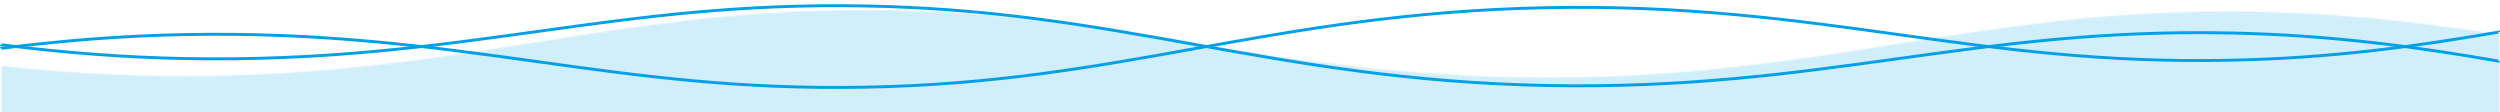
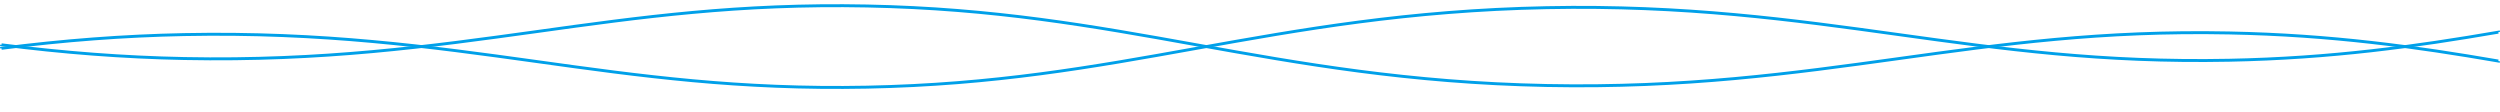
<svg xmlns="http://www.w3.org/2000/svg" id="Layer_2" viewBox="0 0 1704.68 76.48">
  <defs>
    <mask id="mask" x=".22" y="0" width="1704.42" height="347.38" maskUnits="userSpaceOnUse">
      <g id="mask1_511_201">
-         <path d="M816.05,28.92l-.16.99c71.19,11.31,144.81,23,239.22,23s167.85-11.69,239.04-23l.44-.07c71.14-11.33,138.21-21.97,225.06-21.97,70.01,0,127.17,6.91,183.98,15.53l1,.15v323.82H1.22V45.01c42.7,4.6,83.58,6.9,124.65,6.9,94.33,0,167.88-11.68,239.07-22.98l.43-.07c70.96-11.33,138.1-21.98,225.22-21.98s154.08,10.65,225.03,21.98l.43.07Z" style="fill:#d9d9d9; stroke-width:0px;" />
-       </g>
+         </g>
    </mask>
  </defs>
  <g id="Layer_1-2">
    <g style="mask:url(#mask);">
      <path d="M.22,76.48h1704.42V0H.22v76.48Z" style="fill:#d1eefb; stroke-width:0px;" />
    </g>
    <path d="M816.08,30.09l-.18.98M816.08,30.09c70.95,12.71,144.25,25.84,238.57,27.71,94.12,1.86,167.89-8.36,239.29-18.25l.43-.06c71.35-9.92,138.7-19.24,225.61-17.52,70.01,1.39,127.04,9.43,183.64,19.16M816.08,30.09l-.43-.08c-70.72-12.73-137.64-24.71-224.55-26.43-87.1-1.72-154.45,7.6-225.61,17.52l-.43.06c-71.4,9.89-145.17,20.11-239.48,18.25-41.06-.81-81.89-3.92-124.49-9.36M815.9,31.07l-.43-.08c-70.72-12.73-137.57-24.69-224.39-26.41-87.01-1.72-154.29,7.59-225.45,17.51l-.43.06c-71.4,9.89-145.24,20.13-239.64,18.26-41.38-.82-82.53-3.97-125.49-9.49M815.9,31.07c70.95,12.71,144.32,25.86,238.72,27.73,94.21,1.86,168.05-8.37,239.45-18.26l.43-.06c71.35-9.92,138.63-19.23,225.45-17.51,70,1.39,127.02,9.43,183.64,19.17.33.06.66.11,1,.17" style="fill:none; stroke:#00a0e9;" />
    <path d="M816.08,33.43l-.18-.98M816.08,33.43c70.95-12.71,144.25-25.84,238.56-27.7,94.13-1.86,167.9,8.36,239.3,18.26l.43.06c71.36,9.92,138.7,19.24,225.62,17.53,70-1.38,127.03-9.42,183.63-19.15M816.08,33.43l-.43.08c-70.72,12.73-137.64,24.7-224.55,26.42-87.1,1.72-154.45-7.6-225.61-17.53l-.43-.06c-71.4-9.9-145.17-20.12-239.48-18.26-41.06.81-81.89,3.92-124.49,9.36M815.9,32.45l-.43.08c-70.72,12.73-137.57,24.69-224.39,26.4-87.01,1.72-154.29-7.59-225.45-17.52l-.43-.06c-71.4-9.9-145.24-20.13-239.64-18.27-41.38.82-82.53,3.97-125.49,9.48M815.9,32.45c70.95-12.71,144.32-25.85,238.71-27.72,94.22-1.86,168.05,8.37,239.46,18.27l.43.06c71.35,9.92,138.63,19.23,225.46,17.52,69.99-1.38,127.01-9.43,183.63-19.16.33-.06.66-.11,1-.17" style="fill:none; stroke:#00a0e9;" />
  </g>
</svg>